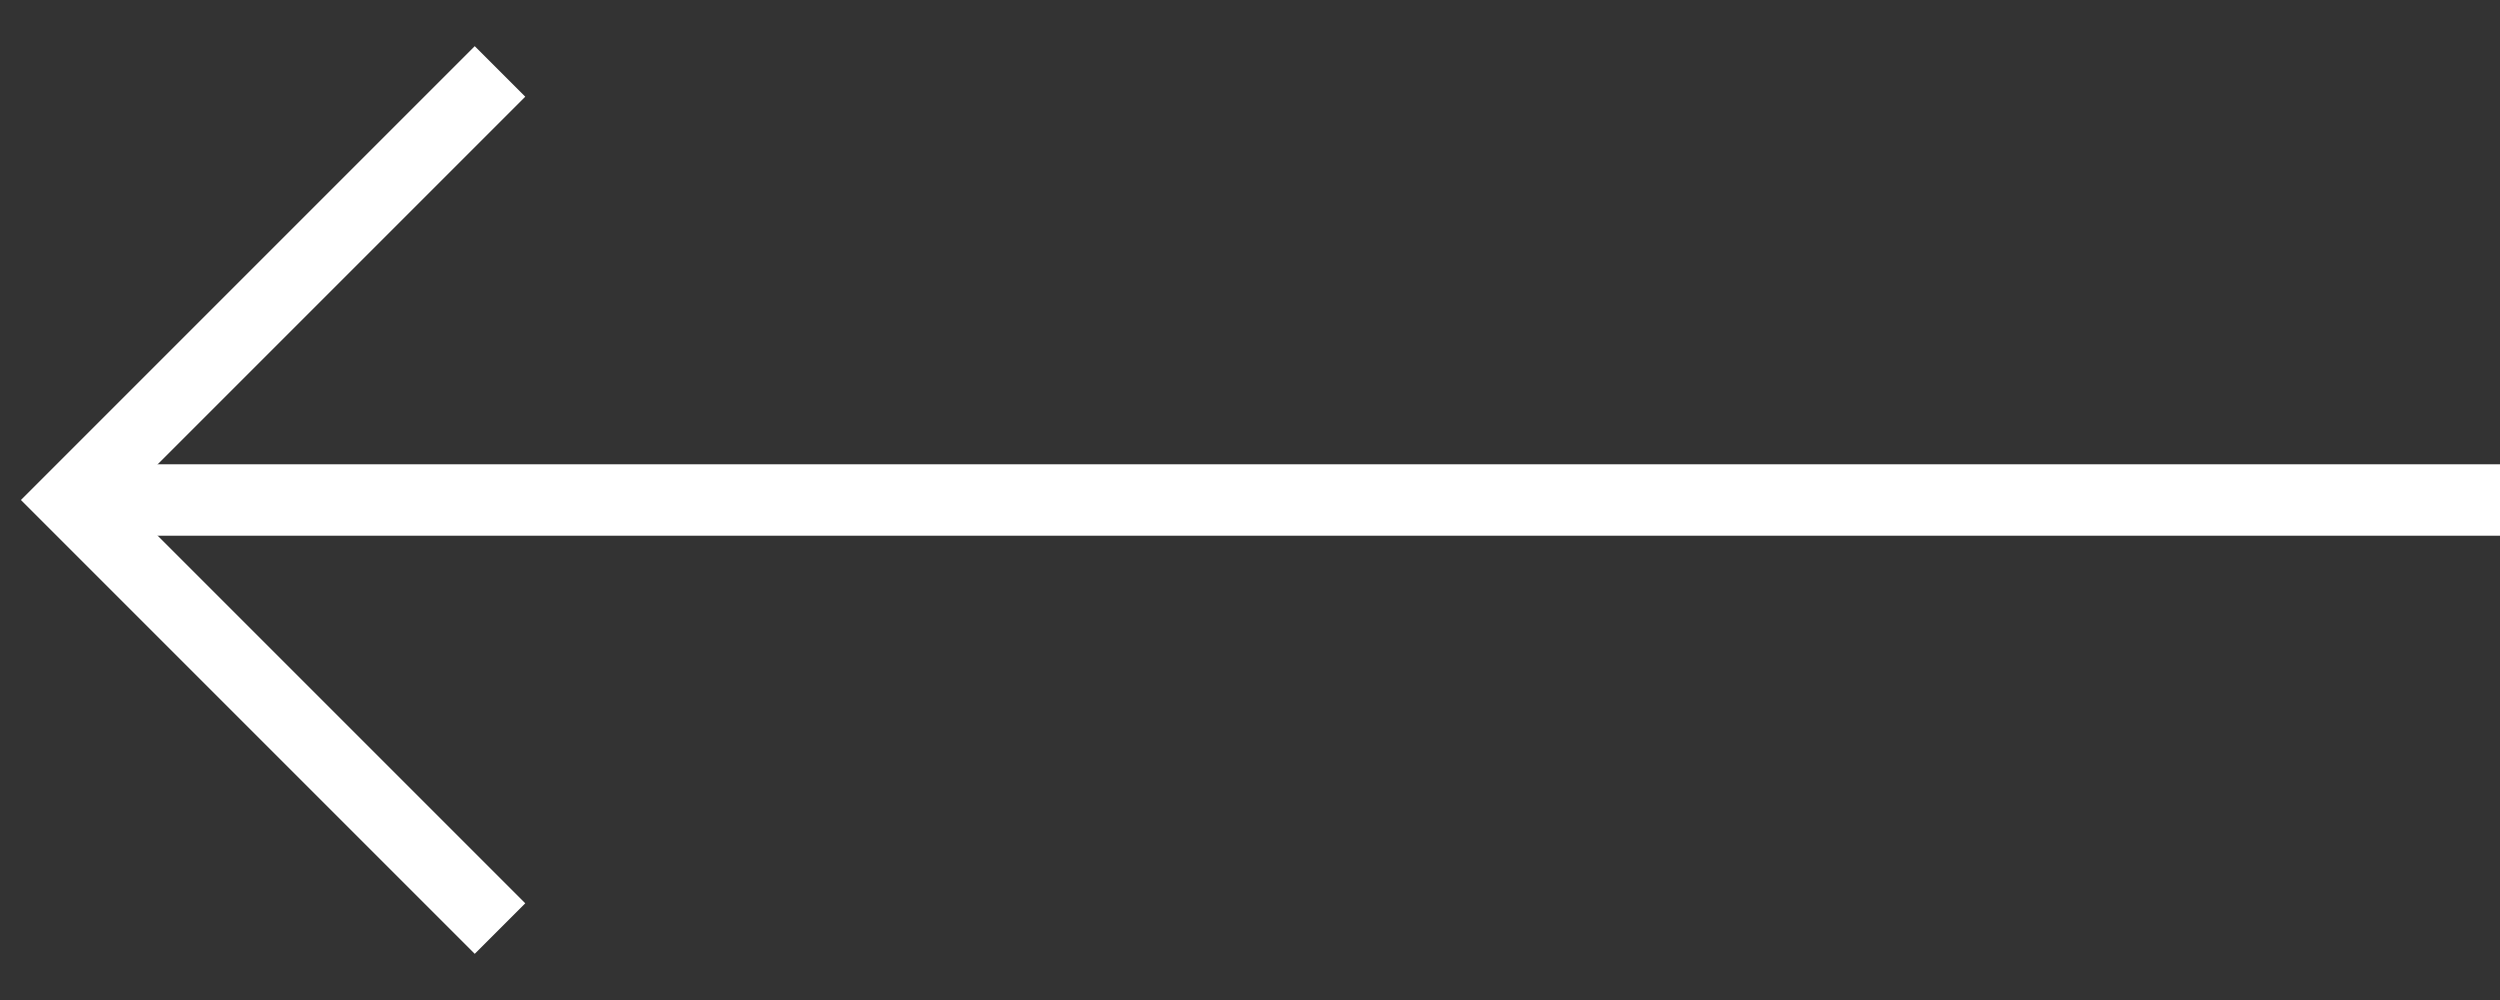
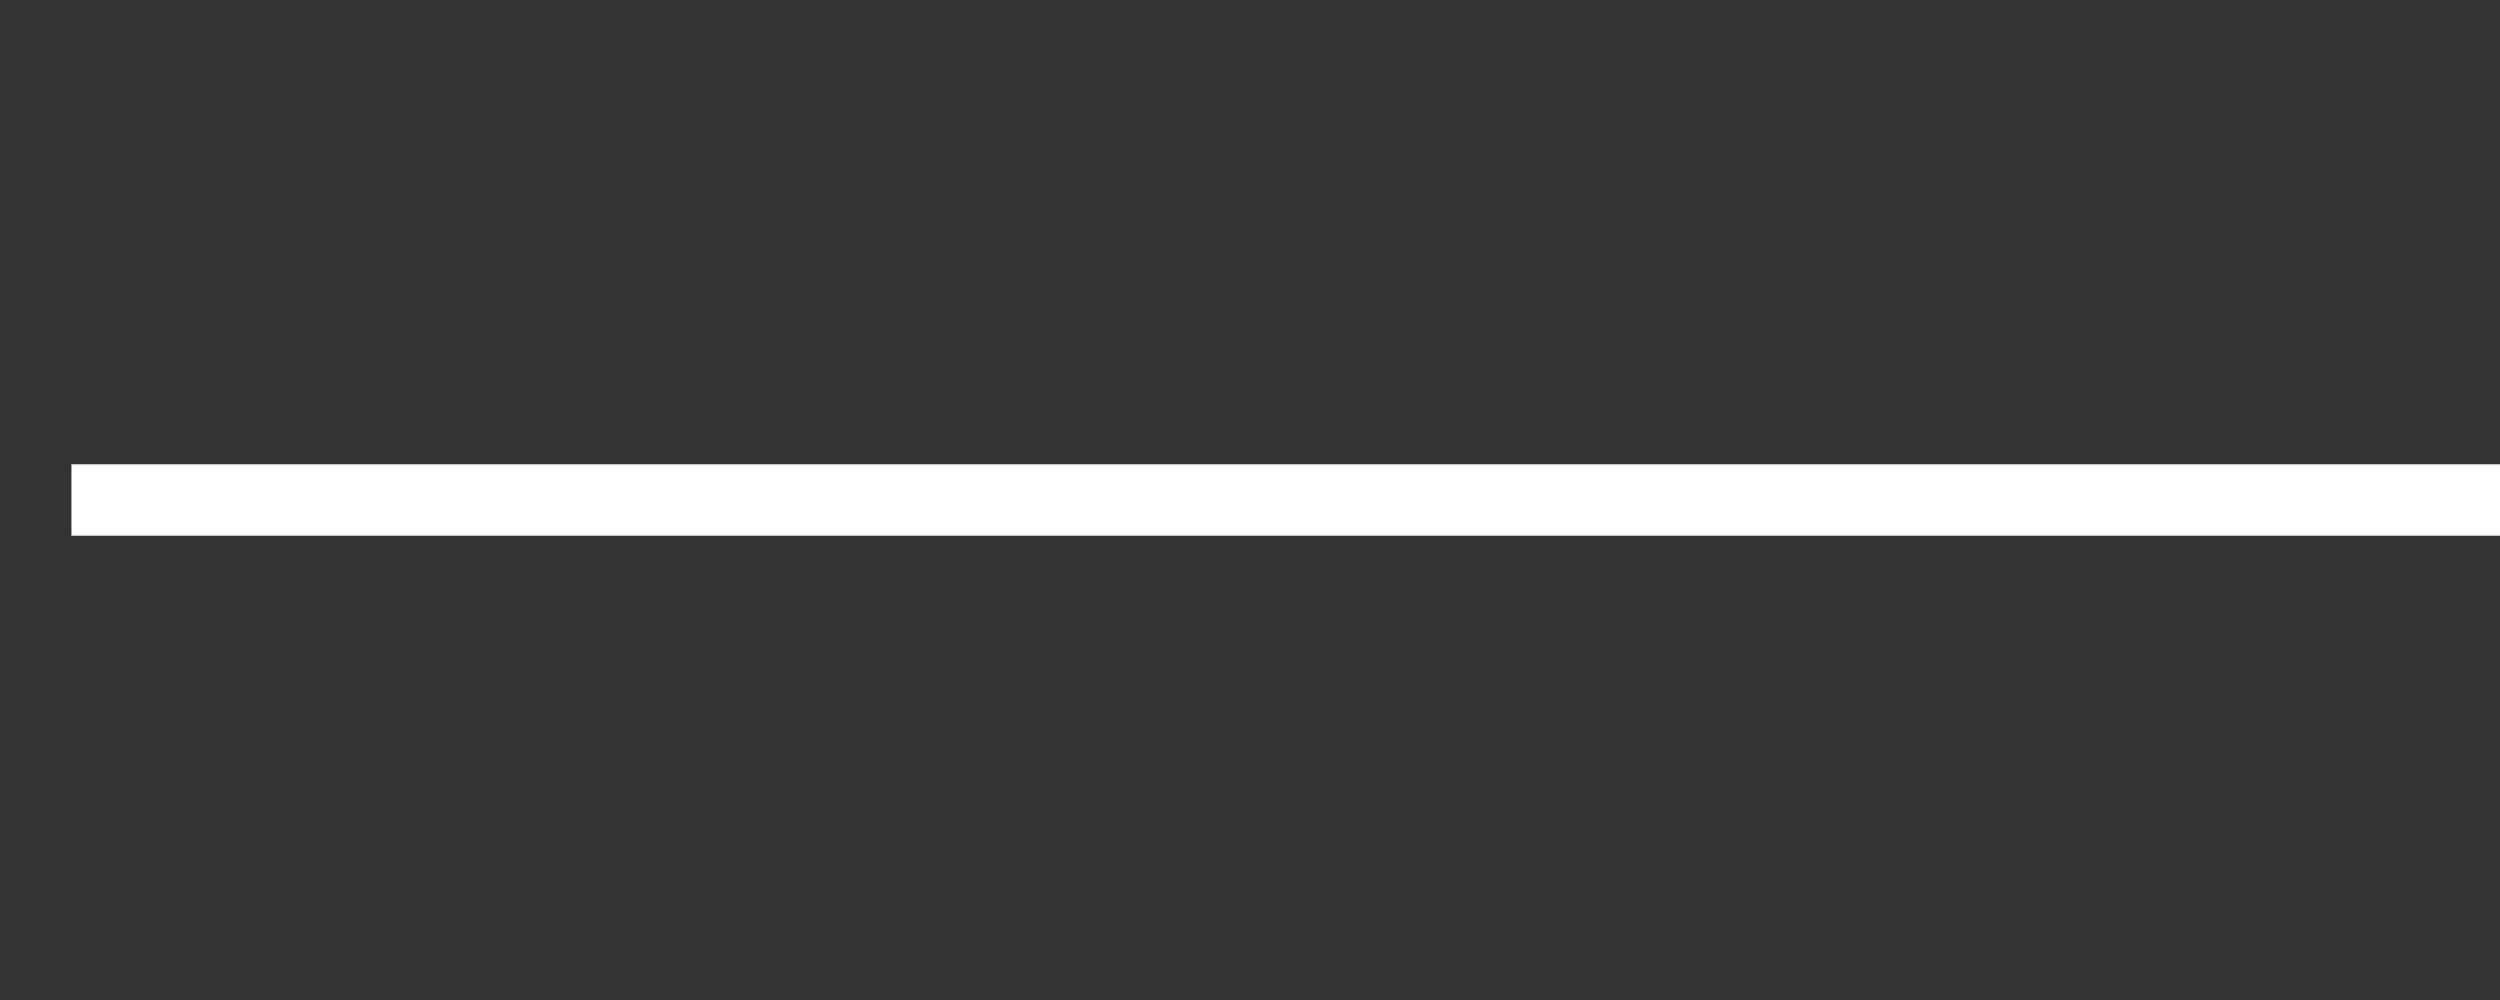
<svg xmlns="http://www.w3.org/2000/svg" width="35" height="14" viewBox="0 0 35 14" fill="none">
  <rect x="0" y="0" width="35" height="14" fill="#333333" stroke="none" />
  <path d="M1 7L35 7" stroke="white" />
-   <path d="M7 13L1 7L7 1" stroke="white" />
</svg>